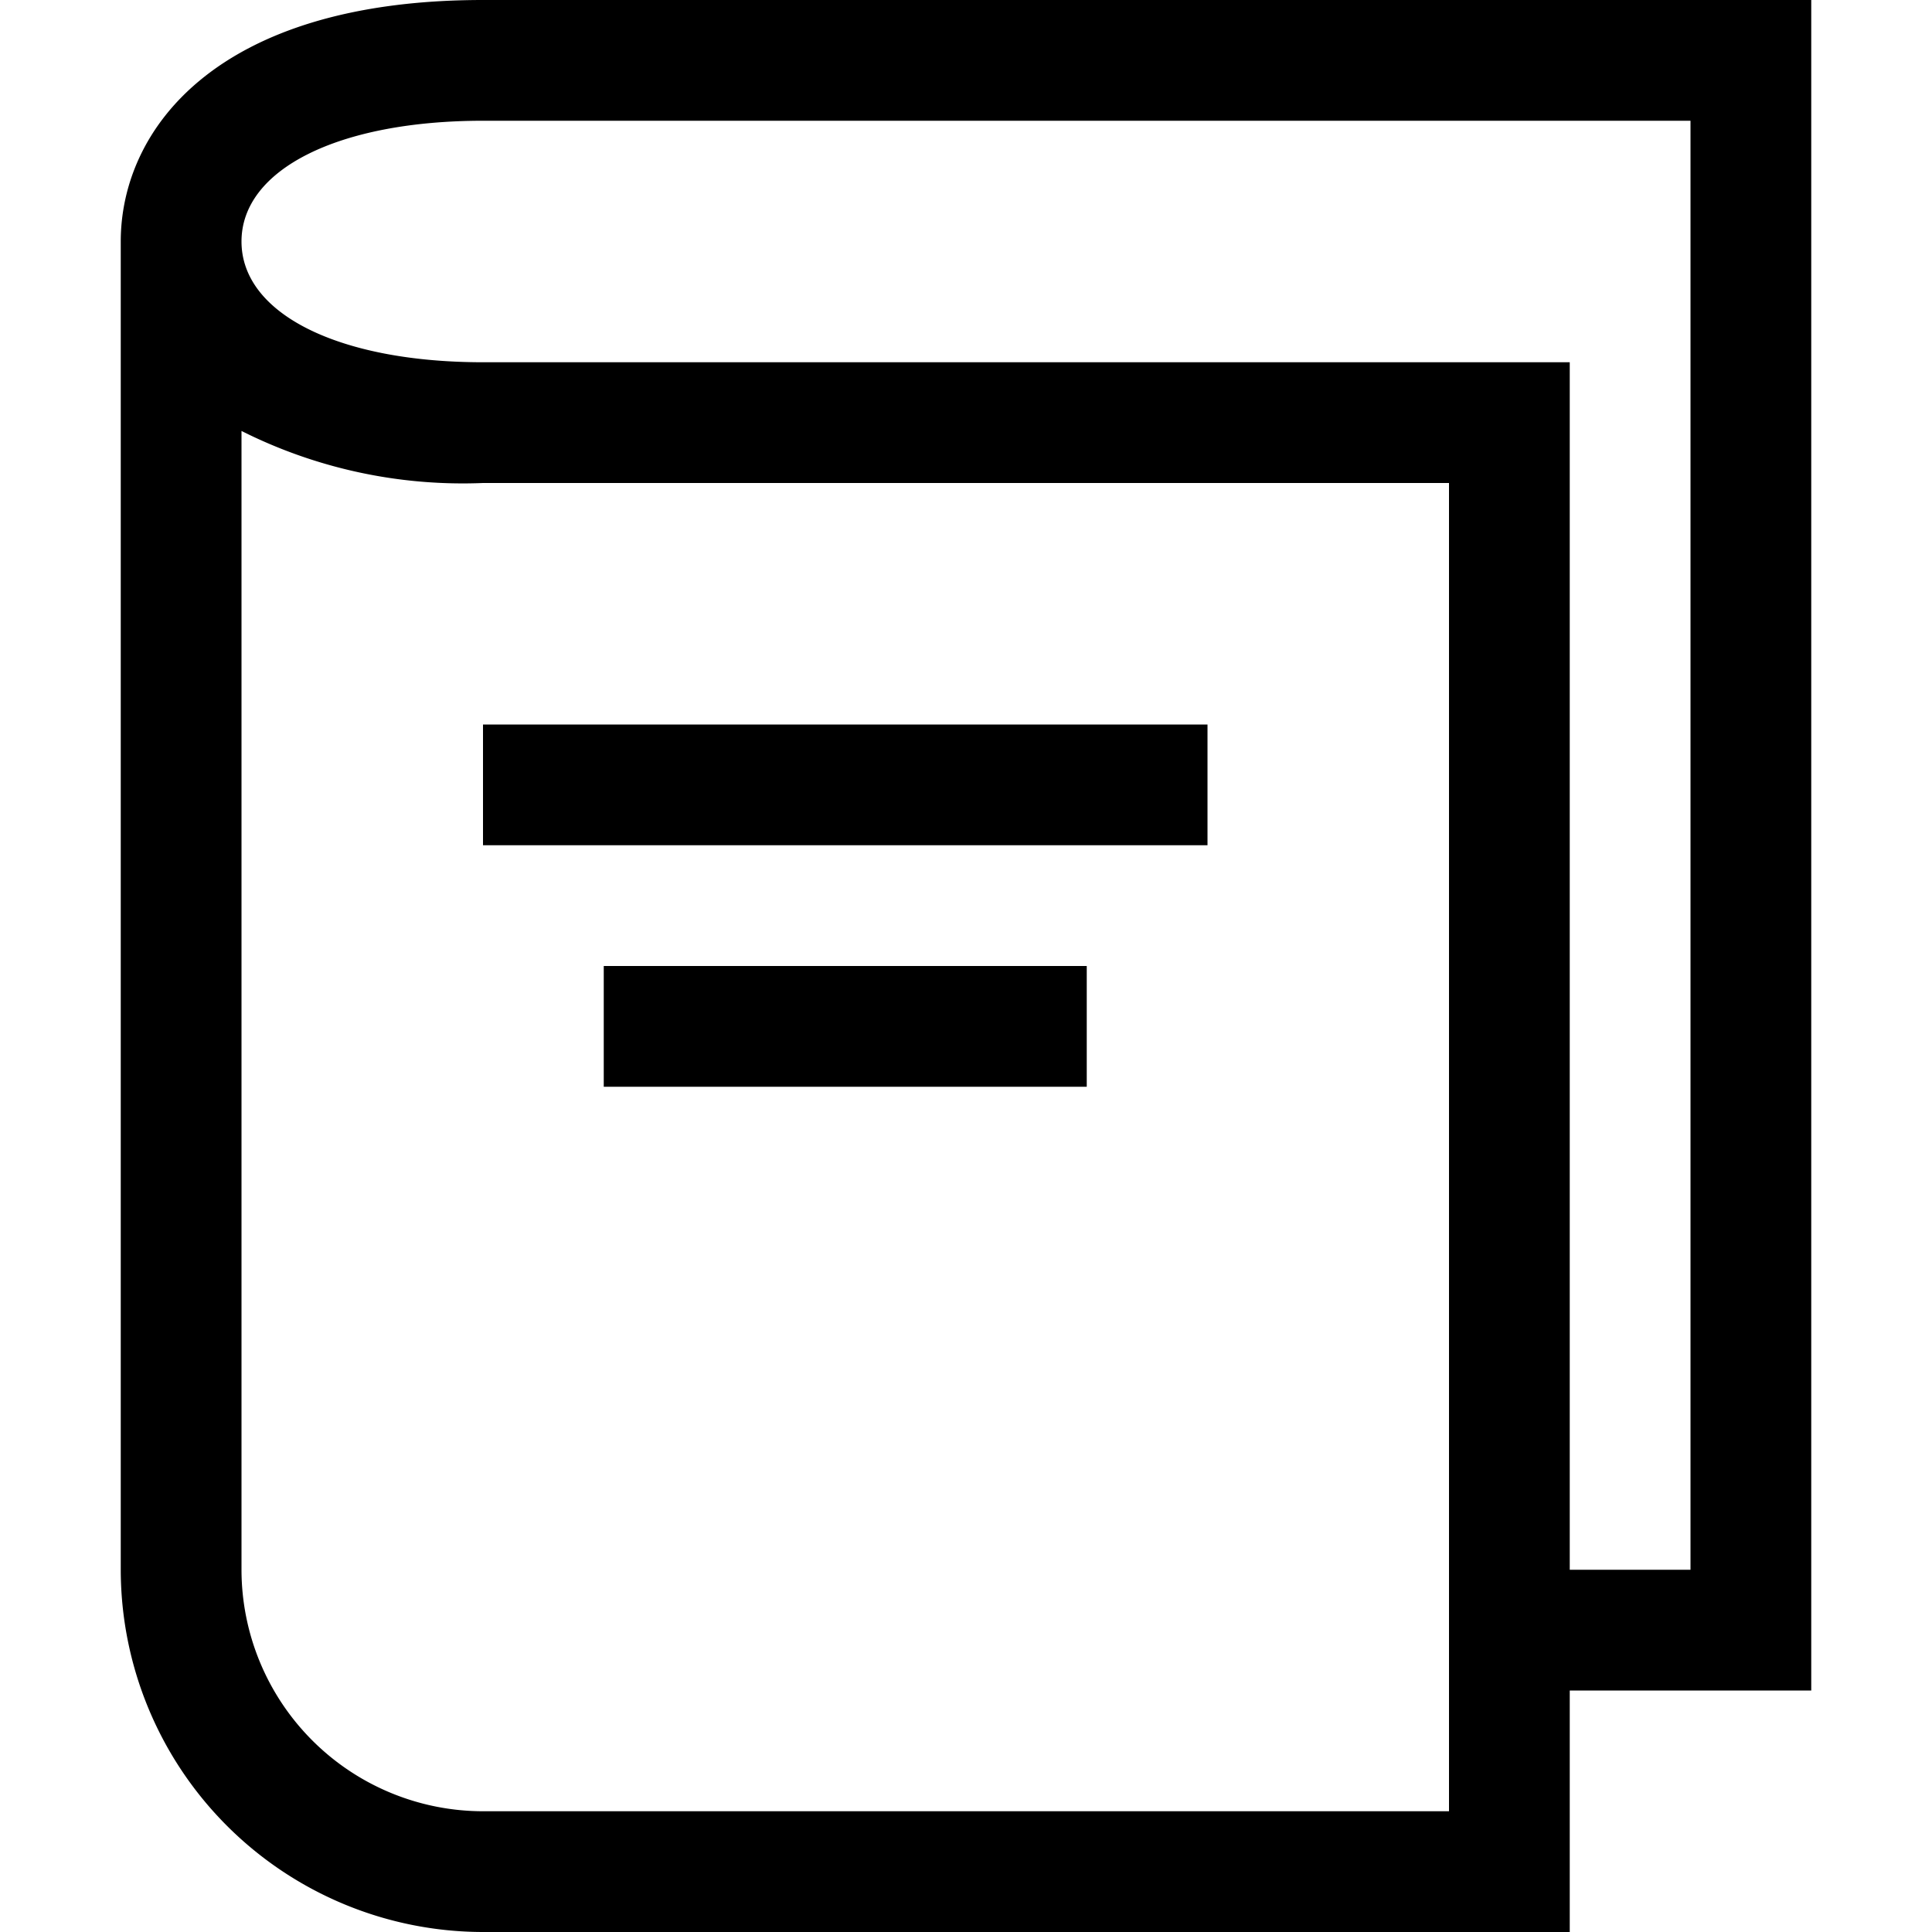
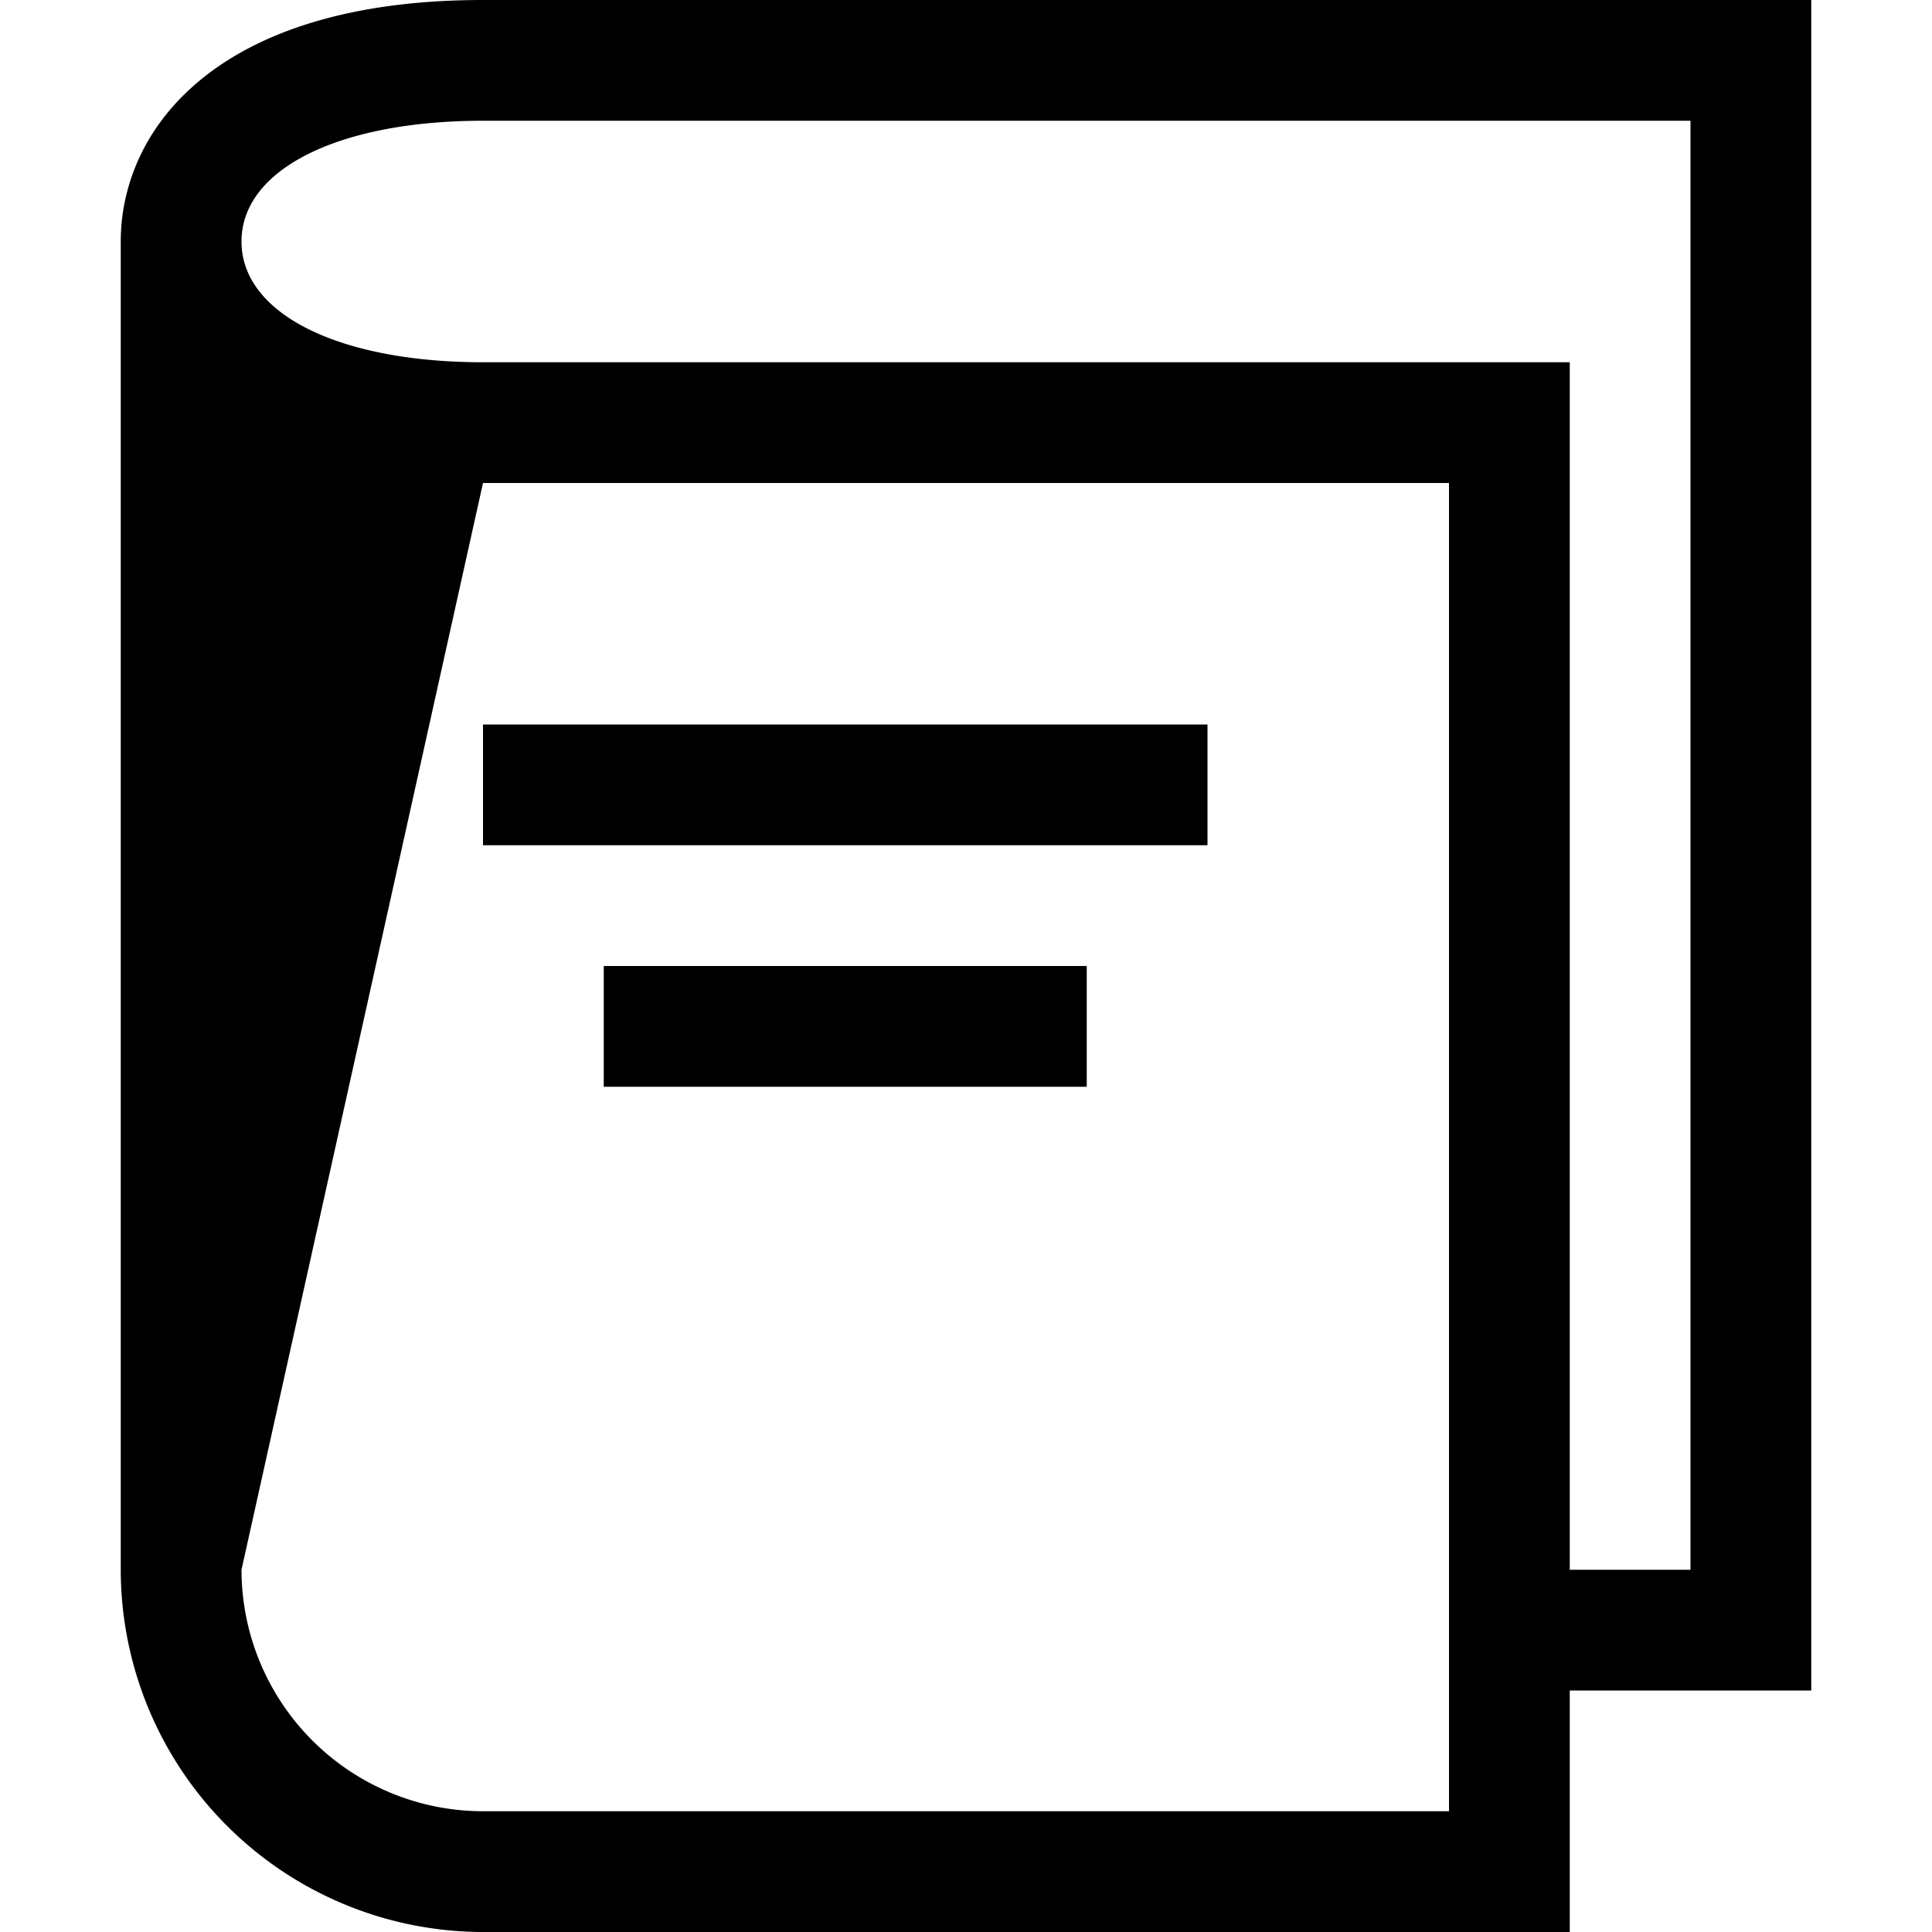
<svg xmlns="http://www.w3.org/2000/svg" viewBox="0 0 16 16">
-   <path d="M10 7H4V6h6zM5 9h4V8H5zm-4 4V2c0-.923.786-2 3-2h11v14h-2v2H4a3.003 3.003 0 0 1-3-3zM2 2c0 .598.804 1 2 1h9v10h1V1H4c-1.196 0-2 .402-2 1zm0 11a2.002 2.002 0 0 0 2 2h8V4H4a4.08 4.08 0 0 1-2-.431z" />
-   <path fill="none" d="M0 0h16v16H0z" />
+   <path d="M10 7H4V6h6zM5 9h4V8H5zm-4 4V2c0-.923.786-2 3-2h11v14h-2v2H4a3.003 3.003 0 0 1-3-3zM2 2c0 .598.804 1 2 1h9v10h1V1H4c-1.196 0-2 .402-2 1zm0 11a2.002 2.002 0 0 0 2 2h8V4H4z" />
</svg>